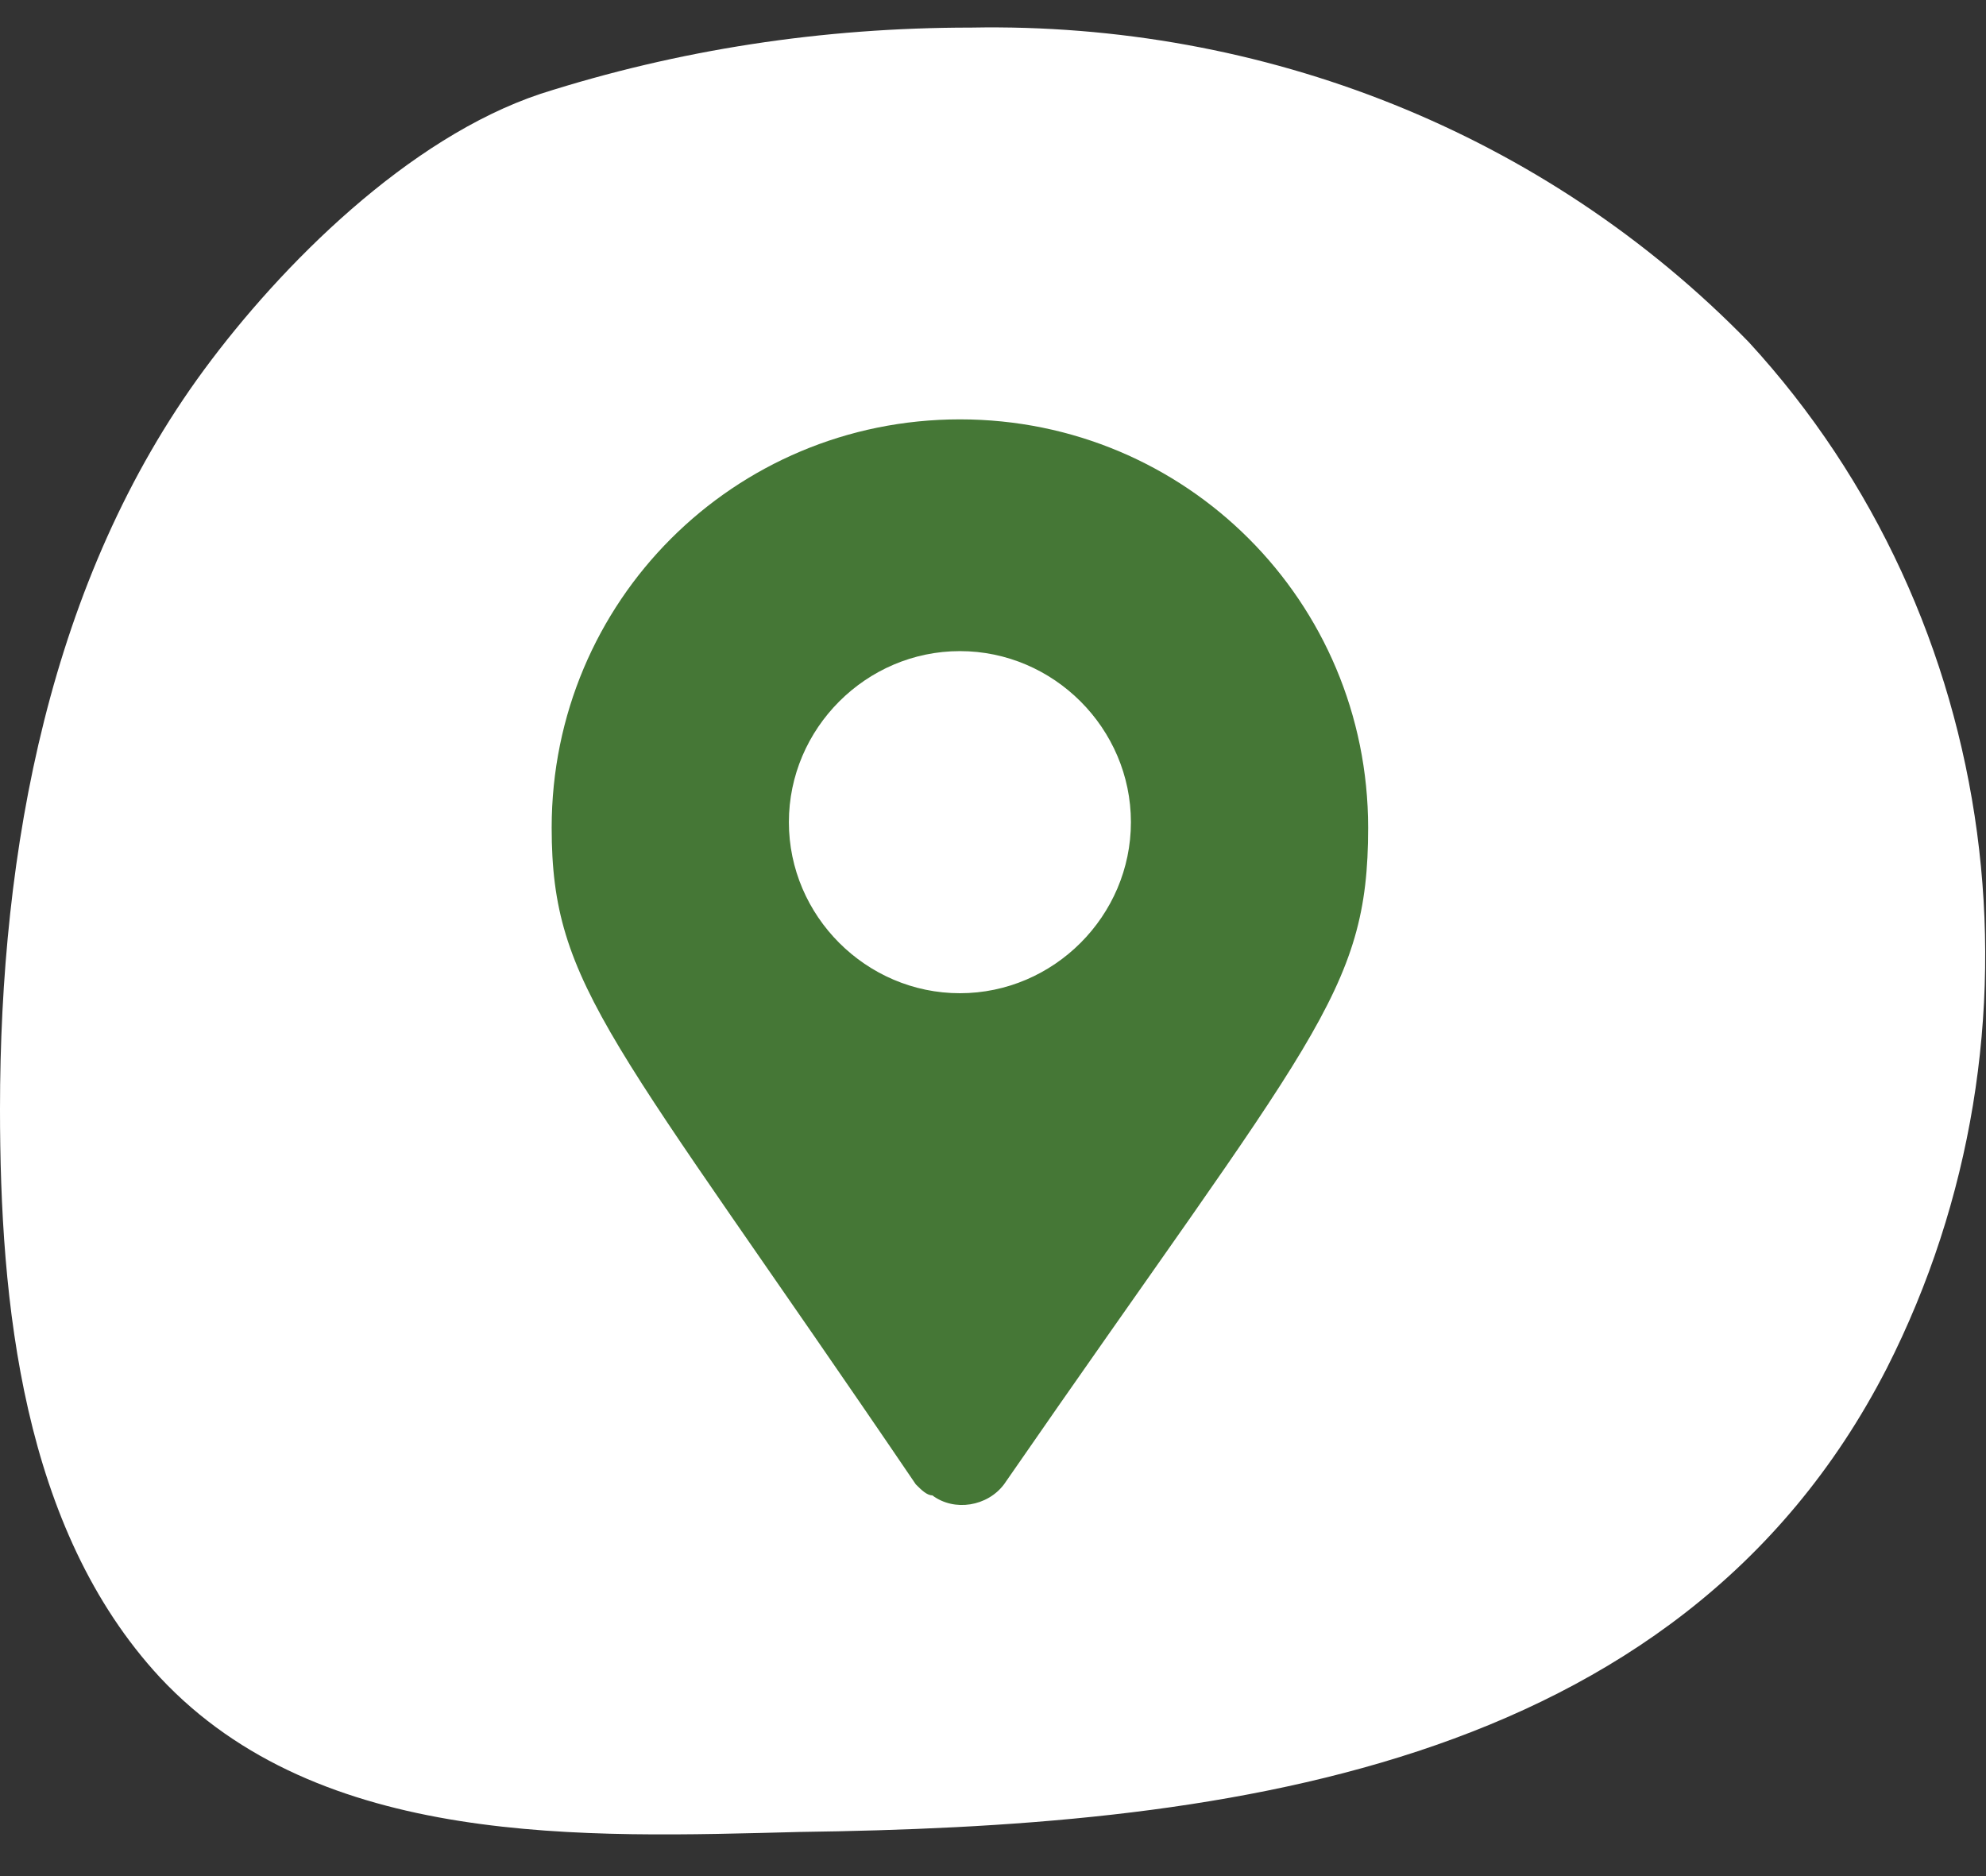
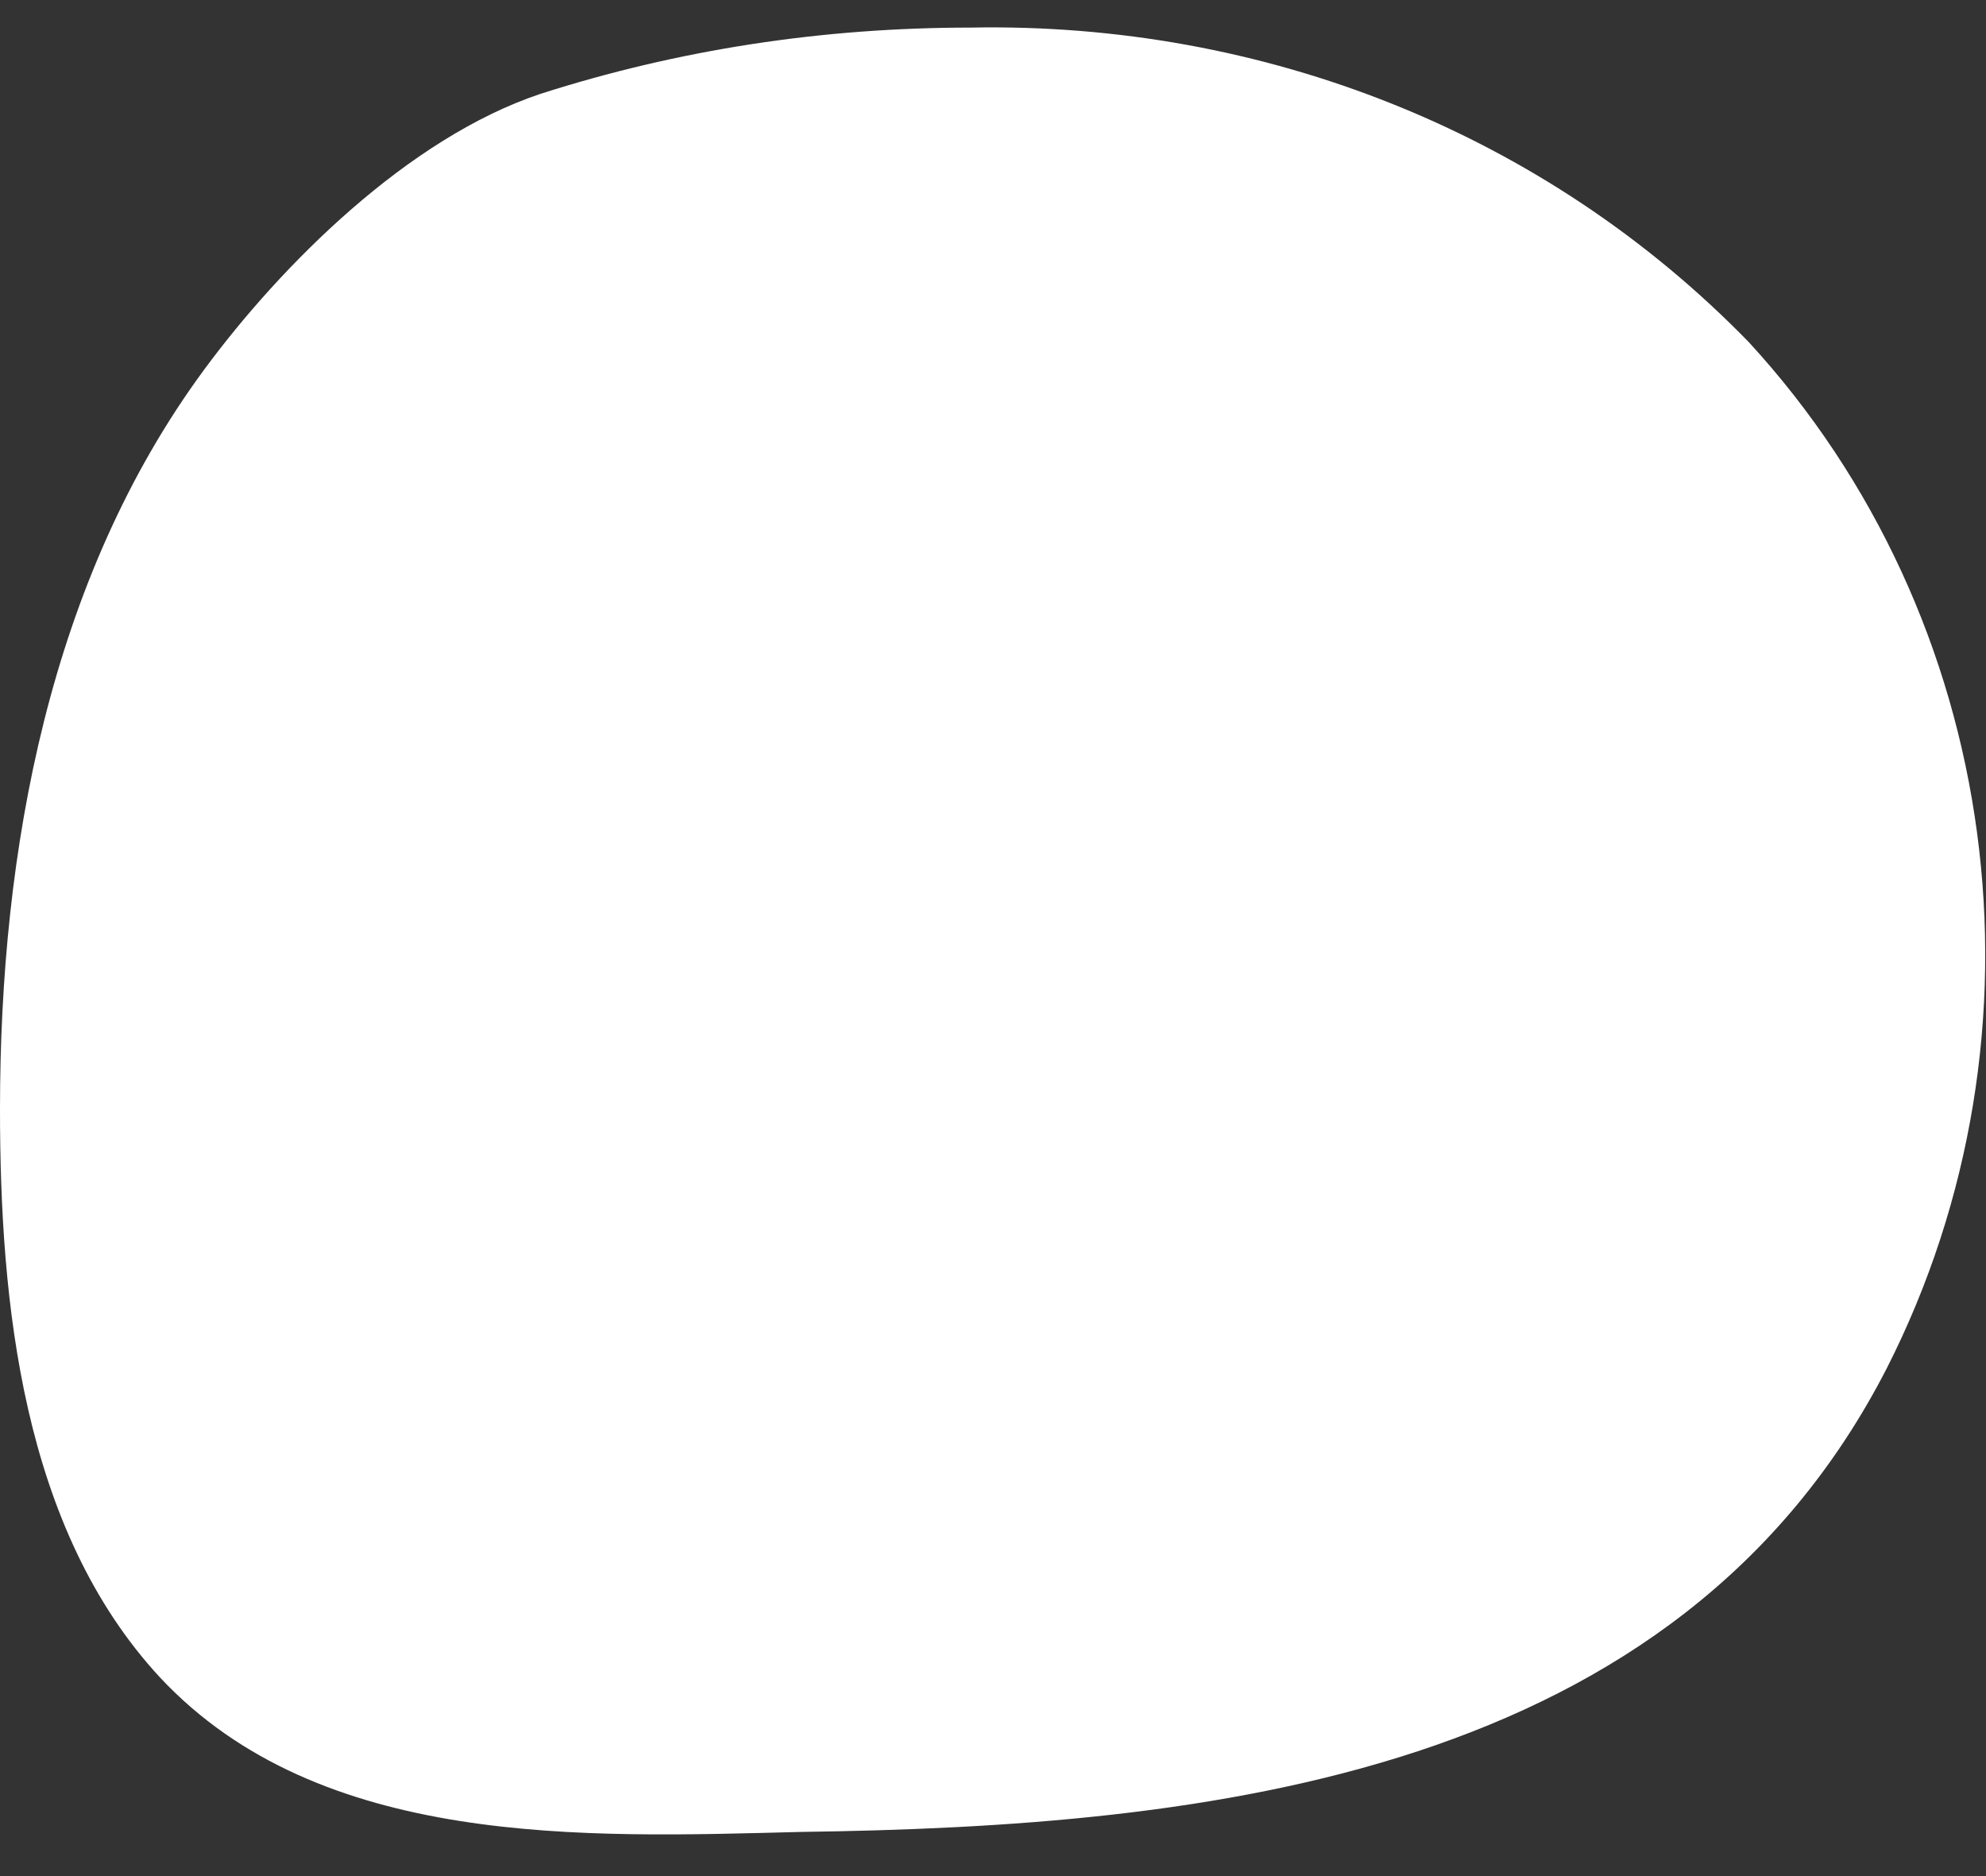
<svg xmlns="http://www.w3.org/2000/svg" version="1.1" id="Layer_1" x="0px" y="0px" viewBox="0 0 36 34" style="enable-background:new 0 0 36 34;" xml:space="preserve">
  <rect x="0" y="0" width="36" height="34" fill="#333333" stroke="none" />
  <style type="text/css">
	.st0{fill:#FFFFFF;}
	.st1{fill:#457736;}
</style>
  <path class="st0" d="M34.2,24.8c-3.8,7.4-12.3,8.3-19.7,8.4c-3.9,0.1-8.7,0.3-11.6-2.8C0.4,27.7,0,23.6,0,20.1  c0-4.7,0.9-9.6,3.7-13.4c1.4-1.9,3.7-4.2,6.1-5c2.5-0.8,5.1-1.2,7.8-1.2c5.3-0.1,10.4,1.9,14.1,5.7C36.3,11.2,37.3,18.7,34.2,24.8  L34.2,24.8z" />
-   <path class="st1" d="M16.6,26.9C11.1,18.8,10,17.9,10,15c0-4.1,3.3-7.4,7.4-7.4s7.4,3.3,7.4,7.4c0,3-1,3.8-6.6,11.9  c-0.3,0.4-0.9,0.5-1.3,0.2C16.8,27.1,16.7,27,16.6,26.9z M17.4,18c1.7,0,3.1-1.4,3.1-3.1s-1.4-3.1-3.1-3.1s-3.1,1.4-3.1,3.1  S15.7,18,17.4,18z" />
</svg>